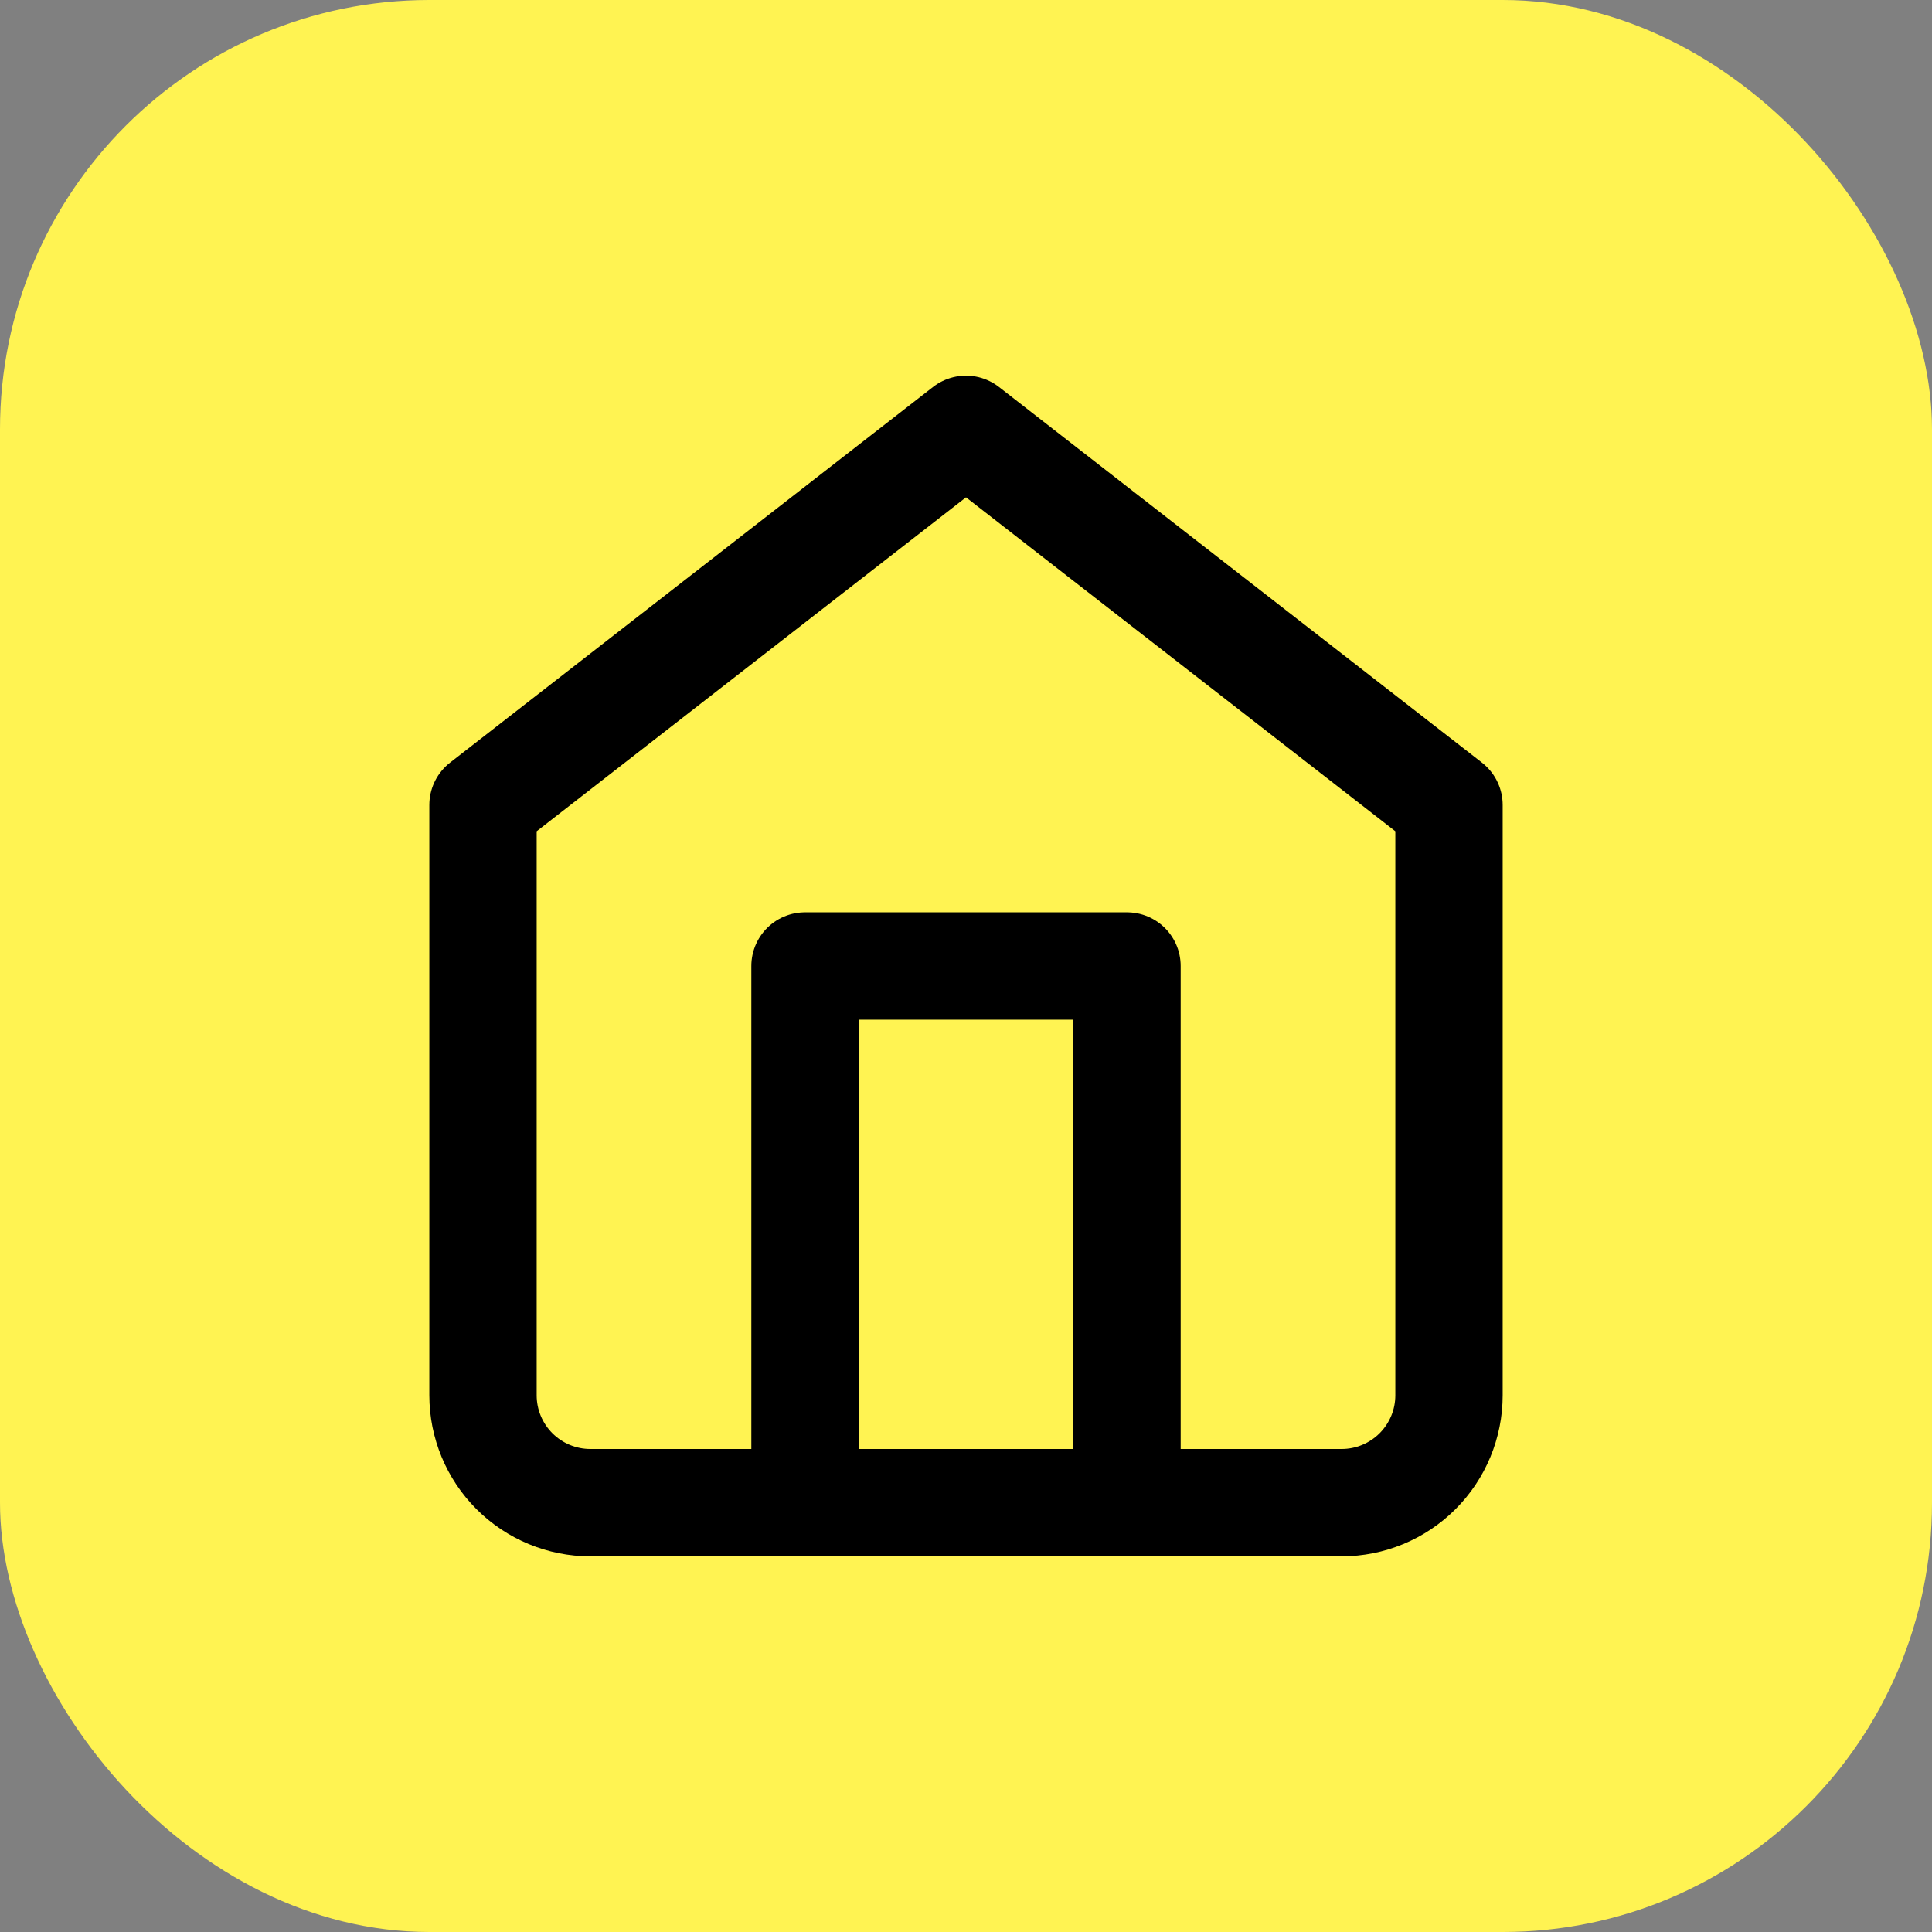
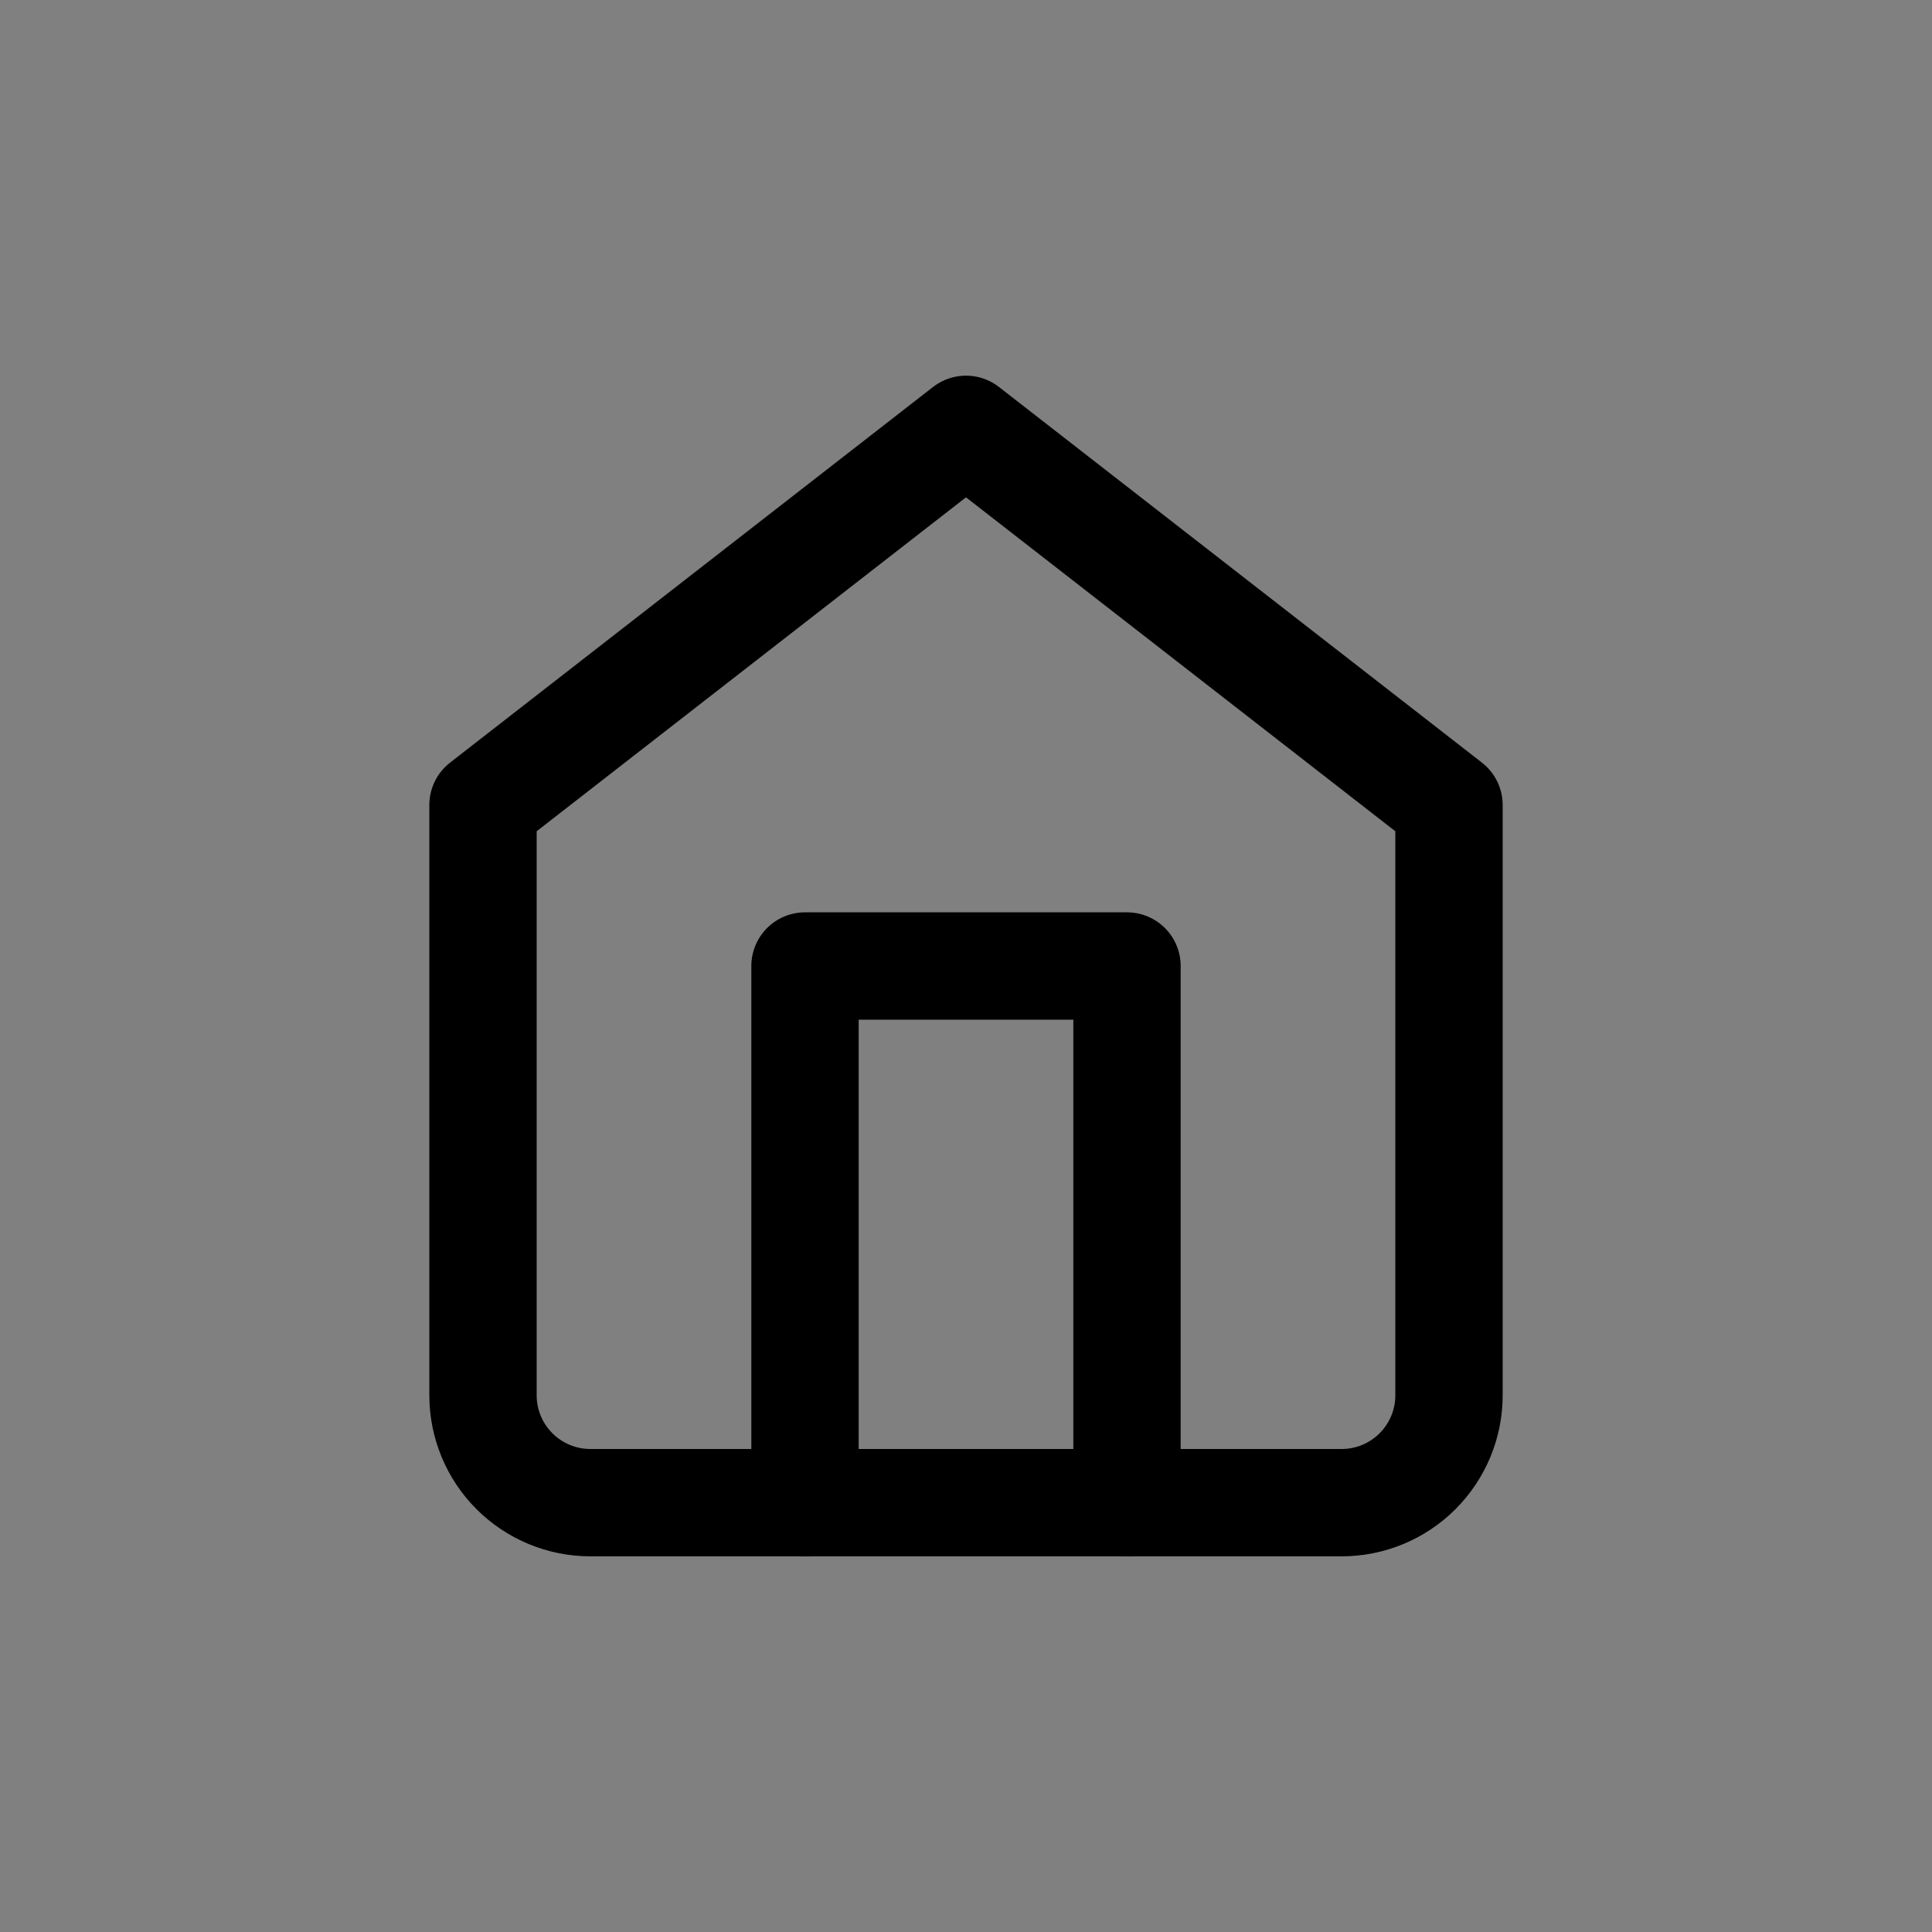
<svg xmlns="http://www.w3.org/2000/svg" width="36" height="36" viewBox="0 0 36 36" fill="none">
  <rect x="0" y="0" width="36" height="36" fill="#808080" stroke="none" />
-   <rect width="36" height="36" rx="8" fill="#FFF352" />
  <path d="M9 15L18 8L27 15V26C27 26.53 26.789 27.039 26.414 27.414C26.039 27.789 25.53 28 25 28H11C10.47 28 9.961 27.789 9.586 27.414C9.211 27.039 9 26.53 9 26V15Z" stroke="black" stroke-width="2" stroke-linecap="round" stroke-linejoin="round" />
  <path d="M15 28V18H21V28" stroke="black" stroke-width="2" stroke-linecap="round" stroke-linejoin="round" />
</svg>